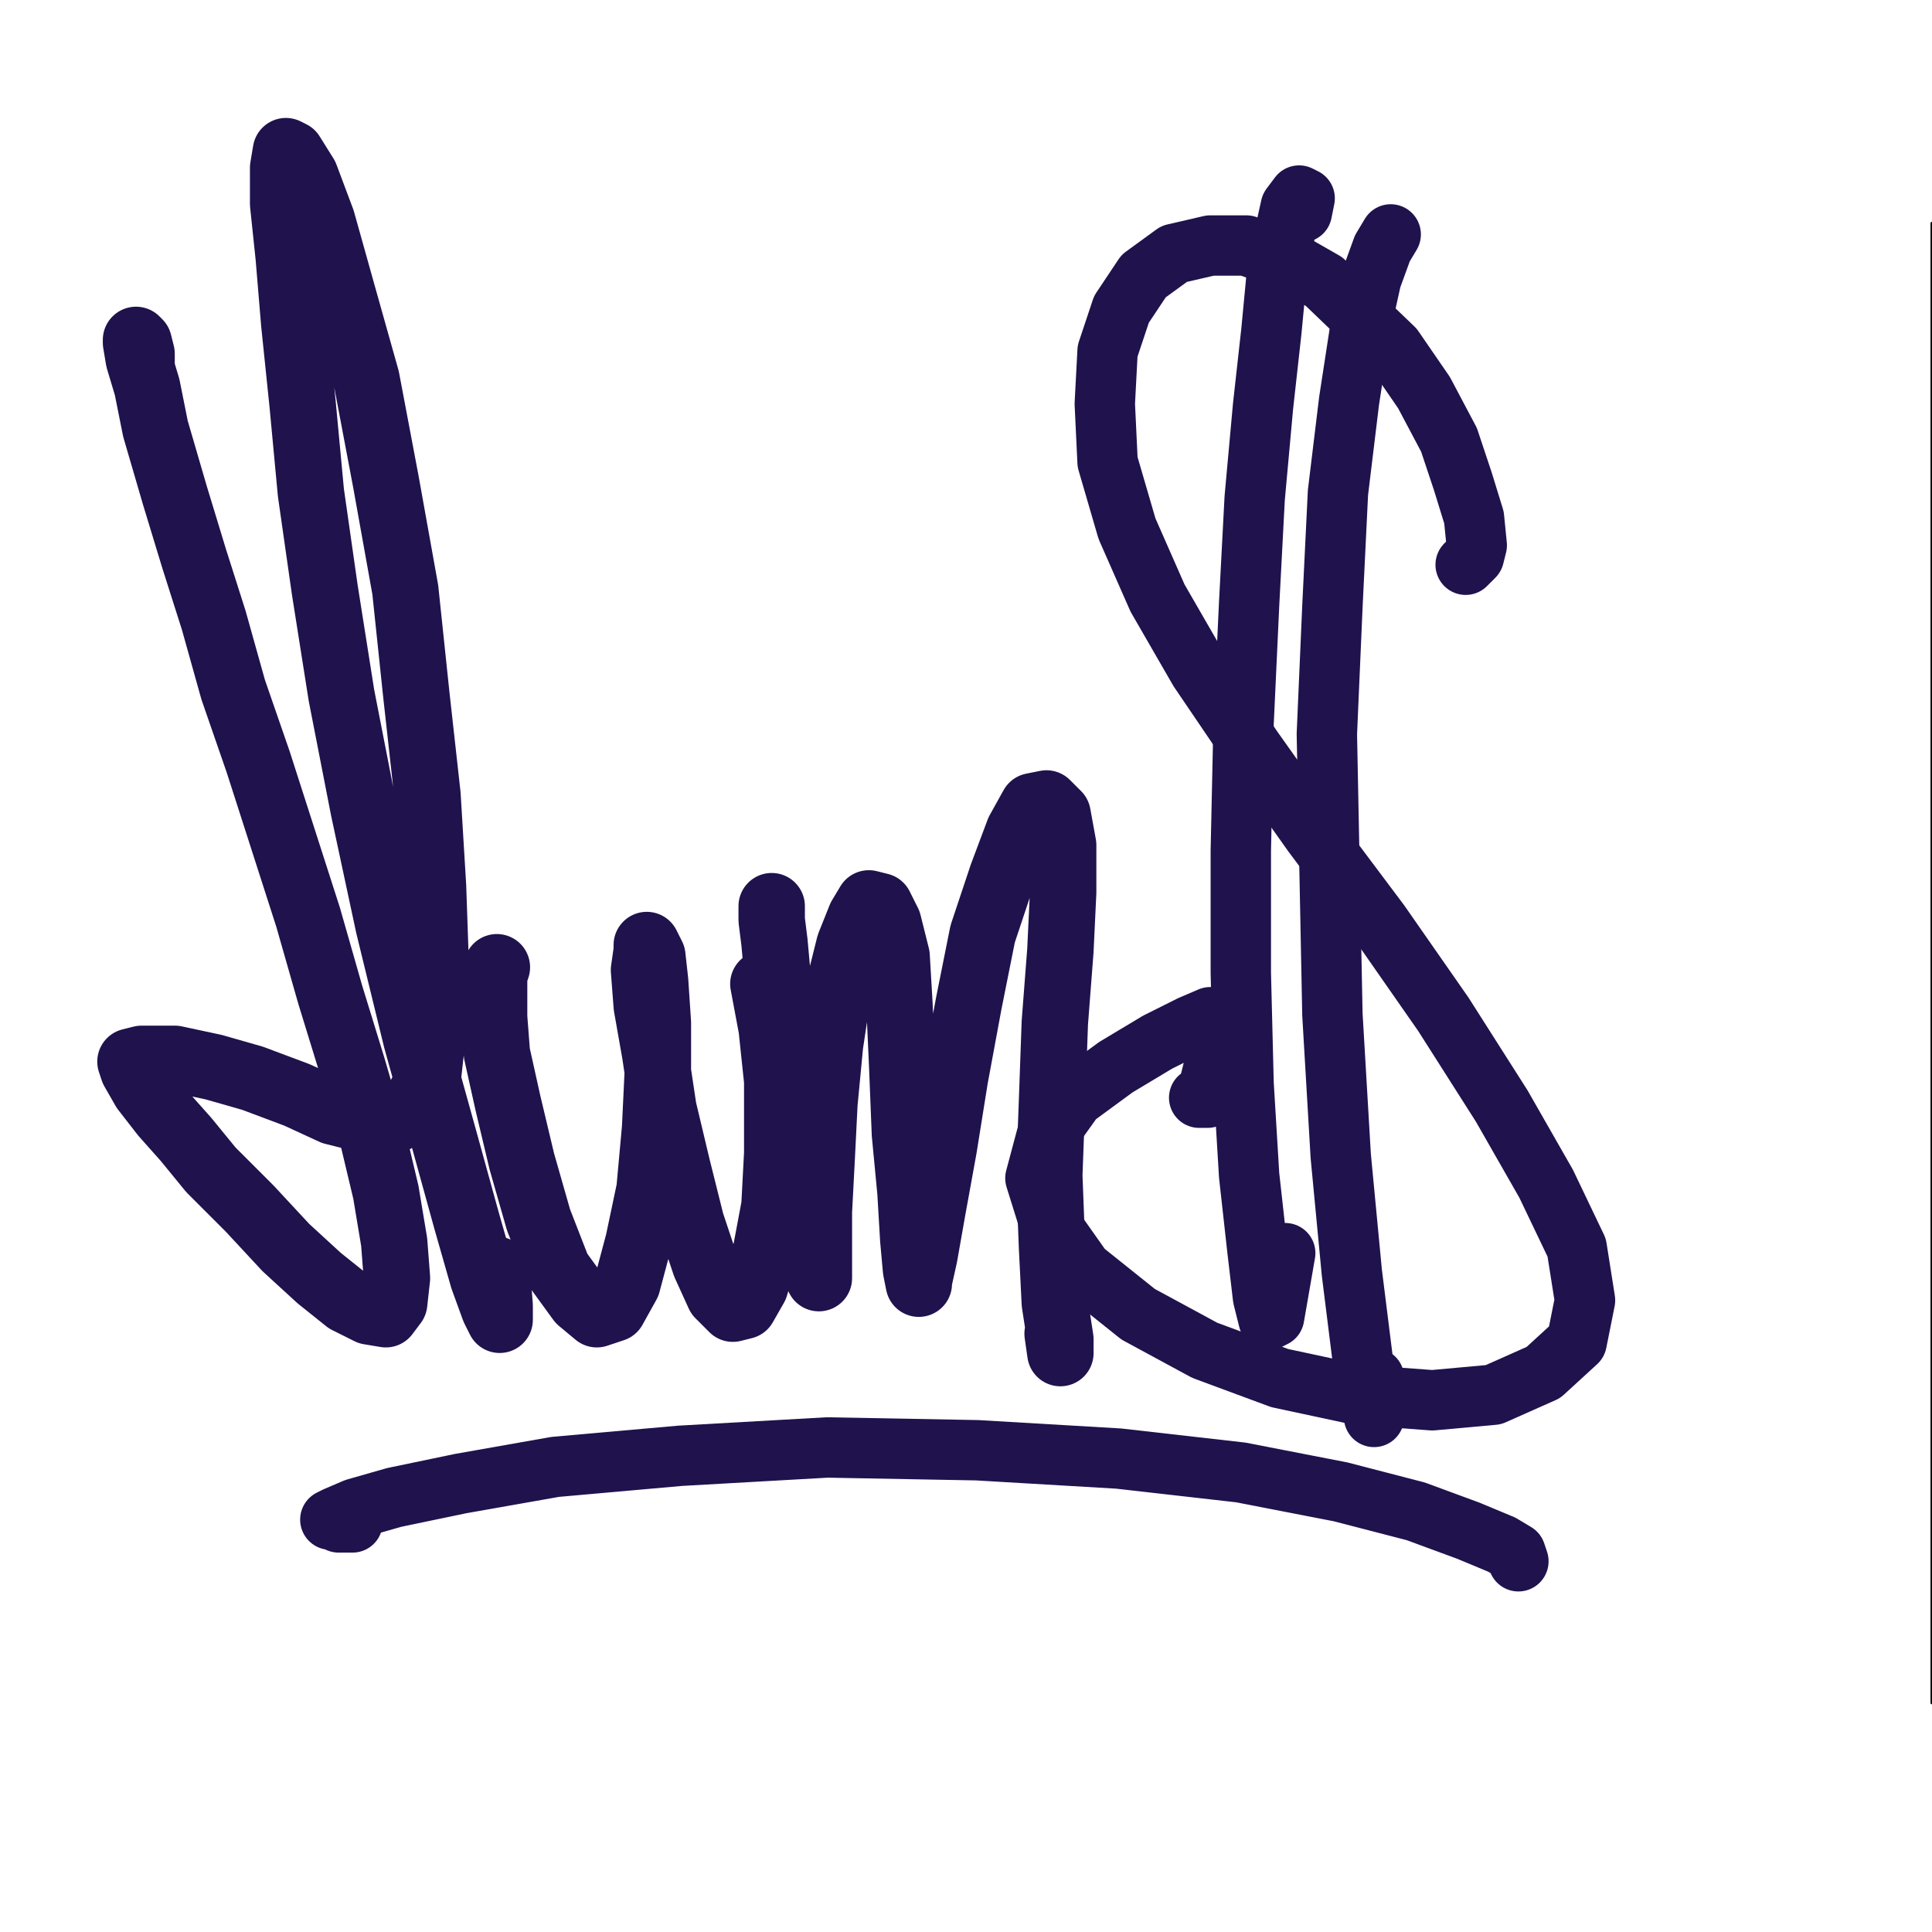
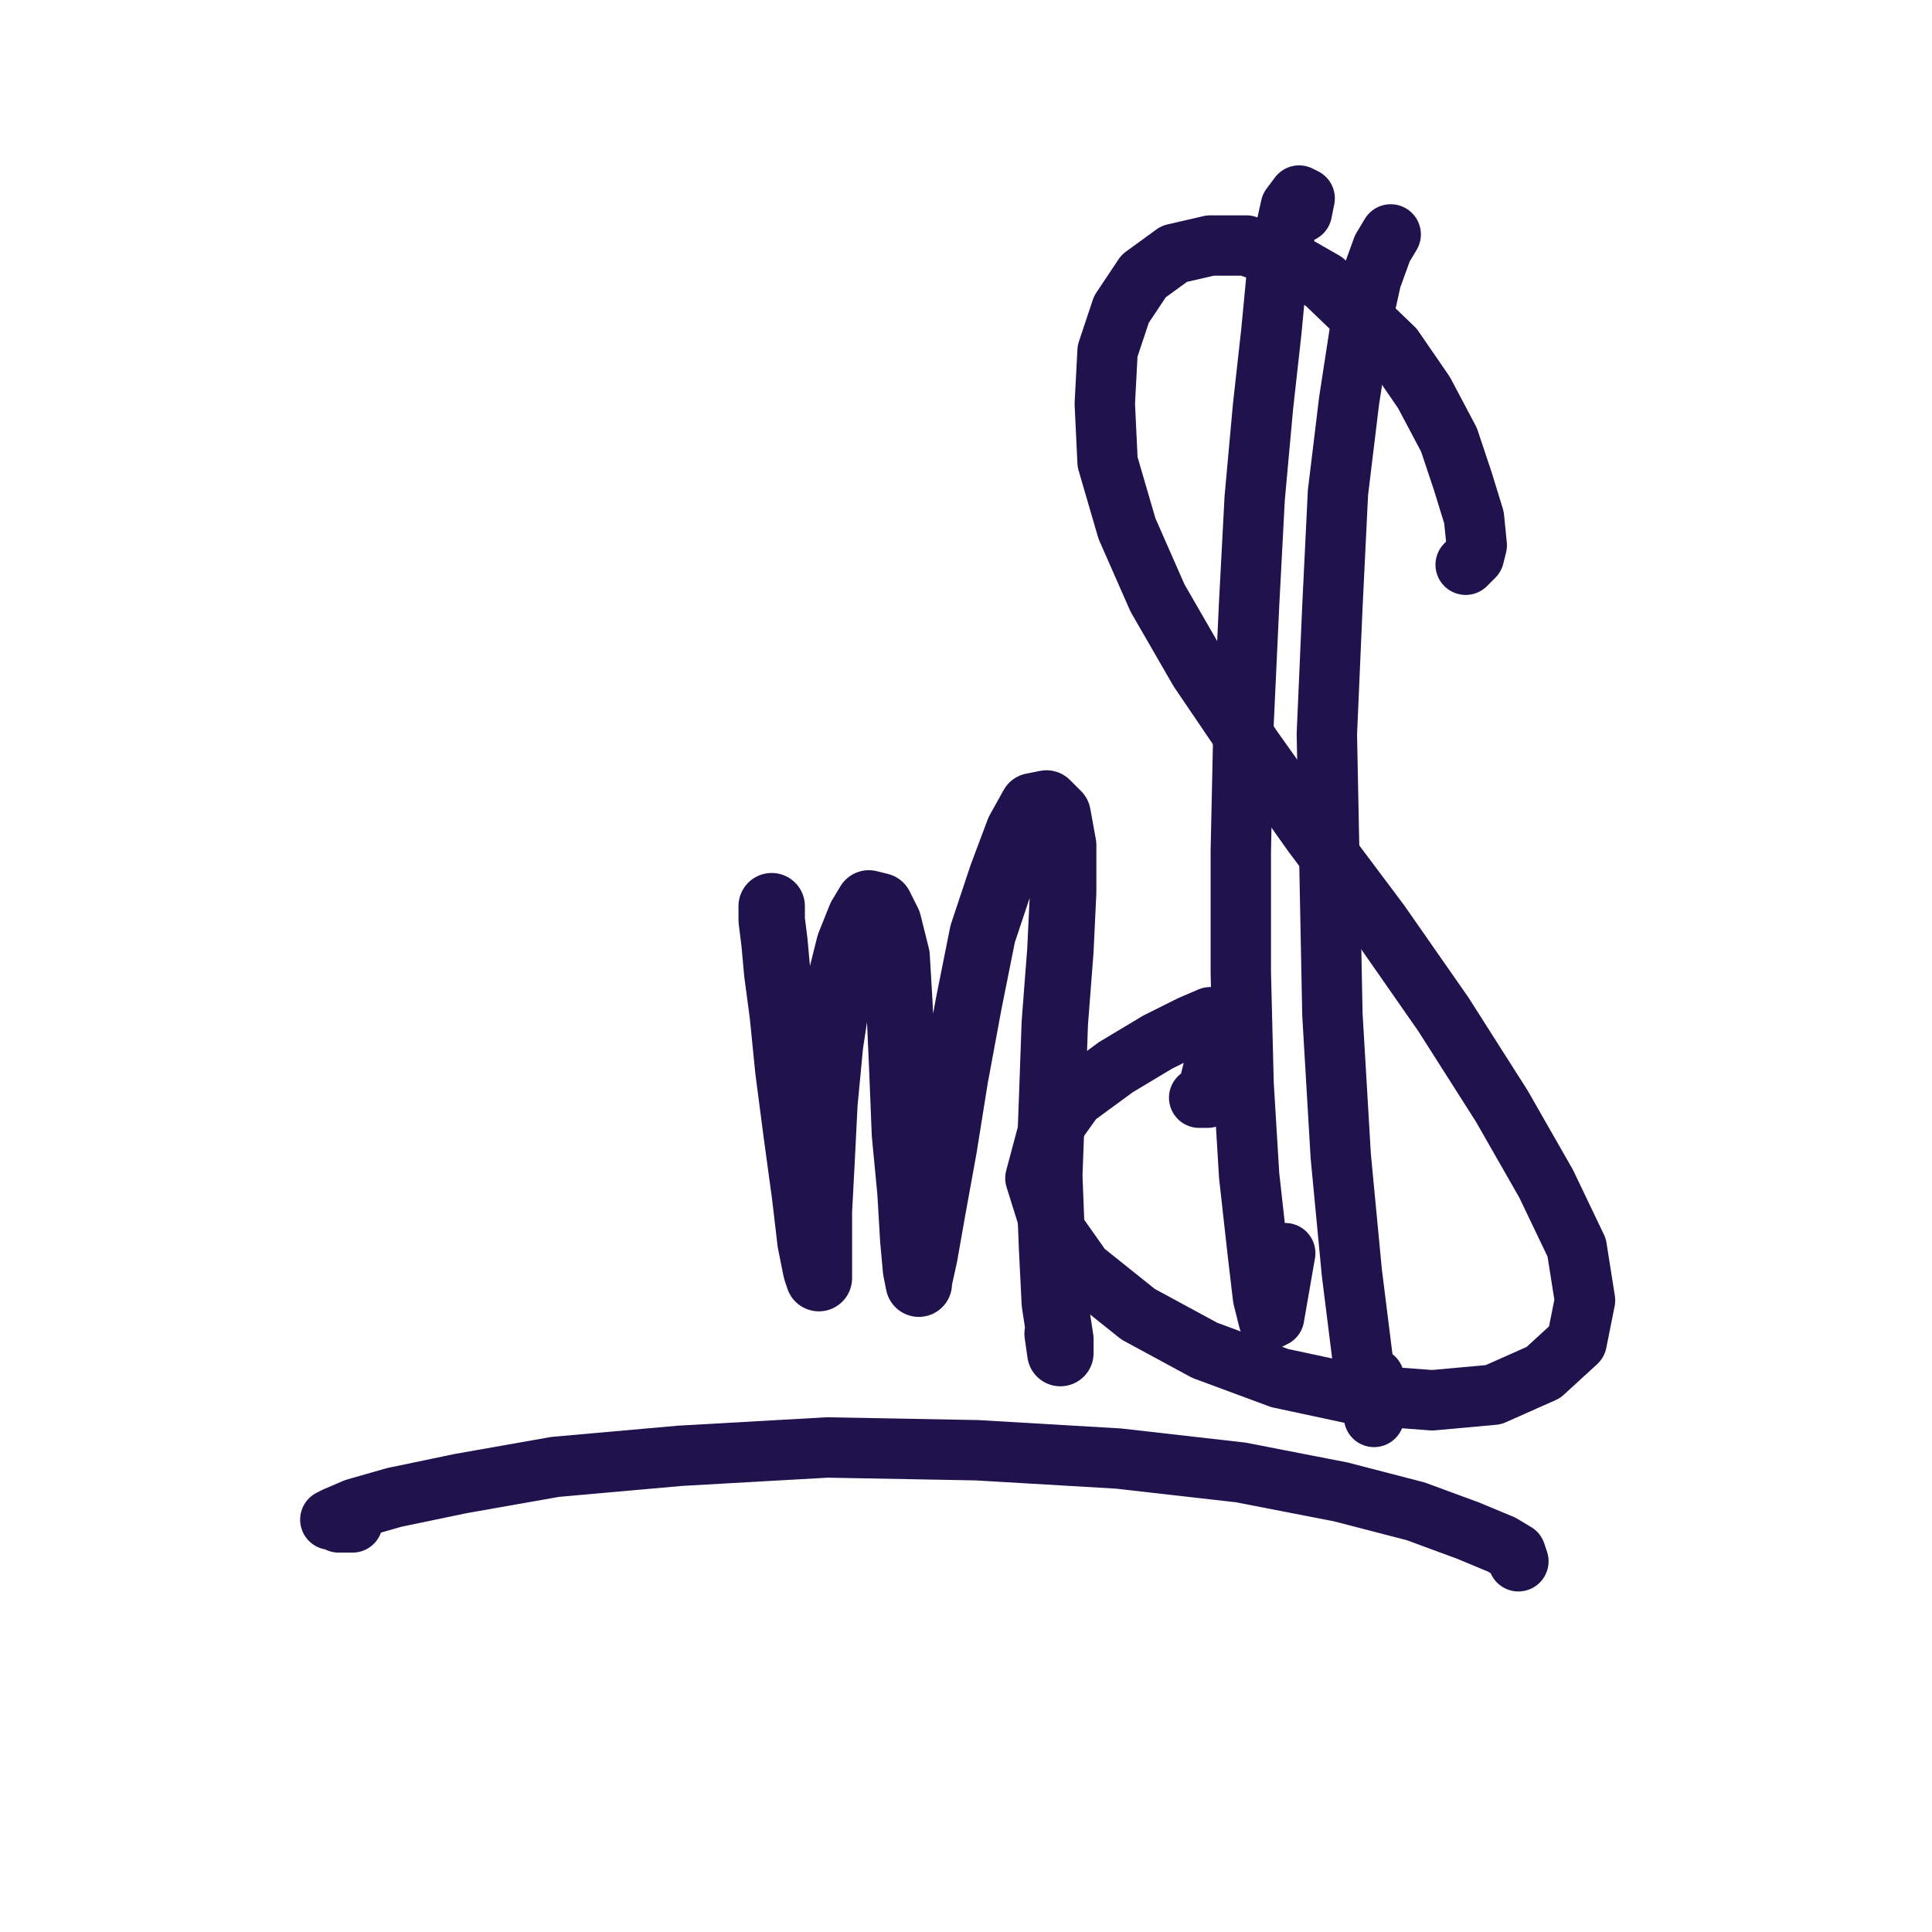
<svg xmlns="http://www.w3.org/2000/svg" width="640px" height="640px" version="1.1">
-   <polyline points="640,73.975 640,87.768 640,564.09 " fill="none" stroke="#000000" stroke-width="1px" stroke-linecap="round" stroke-linejoin="round" />
-   <polyline points="46.897,121.791 46.897,117.193 45.977,113.515 45.057,112.596 45.057,113.515 45.977,119.033 48.736,128.228 51.494,142.021 57.931,164.09 64.368,185.239 70.805,205.469 77.241,228.458 85.517,252.366 93.793,278.113 102.069,303.86 109.425,329.607 116.782,353.515 123.218,375.584 127.816,394.895 130.575,411.446 131.494,423.4 130.575,431.676 127.816,435.354 122.299,434.435 114.943,430.757 105.747,423.4 94.713,413.285 82.759,400.412 69.885,387.538 61.609,377.423 54.253,369.148 47.816,360.872 44.138,354.435 43.218,351.676 46.897,350.757 57.931,350.757 70.805,353.515 83.678,357.193 98.391,362.711 110.345,368.228 121.379,370.987 130.575,370.987 137.011,367.308 141.609,358.113 143.448,341.561 144.368,320.412 143.448,293.745 141.609,263.4 137.931,230.297 134.253,195.354 127.816,159.492 121.379,125.469 113.103,96.044 106.667,73.056 101.149,58.343 96.552,50.987 94.713,50.067 93.793,55.584 93.793,67.538 95.632,85.01 97.471,107.079 100.23,133.745 102.989,163.17 107.586,195.354 113.103,230.297 120.46,267.998 128.736,306.619 137.931,344.32 147.126,377.423 154.483,404.09 160,423.4 163.678,433.515 165.517,437.193 165.517,436.274 165.517,432.596 164.598,420.642 " fill="none" stroke="#20124d" stroke-width="22px" stroke-linecap="round" stroke-linejoin="round" />
-   <polyline points="164.598,320.412 163.678,323.17 163.678,328.688 163.678,336.964 164.598,348.918 168.276,365.469 172.874,384.78 178.391,404.09 184.828,420.642 192.184,430.757 197.701,435.354 203.218,433.515 207.816,425.239 211.494,411.446 215.172,393.975 217.011,373.745 217.931,354.435 217.931,338.803 217.011,325.01 216.092,316.734 214.253,313.056 214.253,314.895 213.333,321.331 214.253,333.285 217.011,348.918 219.77,367.308 224.368,386.619 228.966,405.01 233.563,418.803 238.161,428.918 242.759,433.515 246.437,432.596 250.115,426.159 253.793,414.205 256.552,399.492 257.471,382.021 257.471,358.113 255.632,340.642 252.874,325.929 " fill="none" stroke="#20124d" stroke-width="22px" stroke-linecap="round" stroke-linejoin="round" />
  <polyline points="255.632,300.182 255.632,304.78 256.552,312.136 257.471,322.251 259.31,336.044 261.149,354.435 263.908,375.584 266.667,395.814 268.506,411.446 270.345,420.642 271.264,423.4 271.264,421.561 271.264,414.205 271.264,401.331 272.184,383.86 273.103,365.469 274.943,346.159 277.701,327.768 281.379,313.056 285.057,303.86 287.816,299.262 291.494,300.182 294.253,305.699 297.011,316.734 297.931,332.366 298.851,352.596 299.77,375.584 301.609,394.895 302.529,410.527 303.448,420.642 304.368,425.239 304.368,424.32 306.207,416.044 308.966,400.412 312.644,380.182 316.322,357.193 320.92,332.366 325.517,309.377 331.954,290.067 337.471,275.354 342.069,267.079 346.667,266.159 350.345,269.837 352.184,279.952 352.184,295.584 351.264,314.895 349.425,338.803 348.506,364.55 347.586,389.377 348.506,413.285 349.425,431.676 351.264,443.63 351.264,448.228 351.264,448.228 350.345,441.791 " fill="none" stroke="#20124d" stroke-width="22px" stroke-linecap="round" stroke-linejoin="round" />
  <polyline points="485.517,187.079 488.276,184.32 489.195,180.642 488.276,171.446 484.598,159.492 480,145.699 471.724,130.067 461.609,115.354 438.621,93.285 425.747,85.929 412.874,81.331 400.92,81.331 388.966,84.09 378.851,91.446 371.494,102.481 366.897,116.274 365.977,133.745 366.897,153.056 373.333,175.125 383.448,198.113 397.241,222.021 414.713,247.768 434.943,276.274 457.011,305.699 478.161,336.044 497.471,366.389 512.184,392.136 522.299,413.285 525.057,430.757 522.299,444.55 511.264,454.665 494.713,462.021 474.483,463.86 449.655,462.021 423.908,456.504 399.08,447.308 377.011,435.354 358.621,420.642 347.586,405.01 342.989,390.297 346.667,376.504 355.862,363.63 369.655,353.515 383.448,345.239 394.483,339.722 400.92,336.964 404.598,336.964 404.598,338.803 404.598,343.4 402.759,350.757 400.92,358.113 400,363.63 397.241,363.63 " fill="none" stroke="#20124d" stroke-width="20px" stroke-linecap="round" stroke-linejoin="round" />
  <polyline points="502.989,517.193 502.069,514.435 497.471,511.676 486.437,507.079 468.966,500.642 444.138,494.205 411.034,487.768 370.575,483.17 323.678,480.412 274.023,479.492 225.287,482.251 183.908,485.929 152.644,491.446 130.575,496.044 117.701,499.722 111.264,502.481 109.425,503.4 110.345,503.4 112.184,504.32 114.943,504.32 116.782,504.32 " fill="none" stroke="#20124d" stroke-width="20px" stroke-linecap="round" stroke-linejoin="round" />
  <polyline points="431.264,70.297 432.184,65.699 430.345,64.78 427.586,68.458 425.747,76.734 422.989,90.527 421.149,109.837 418.391,134.665 415.632,165.01 413.793,199.952 411.954,239.492 411.034,281.791 411.034,322.251 411.954,359.033 413.793,389.377 416.552,414.205 418.391,429.837 420.23,437.193 422.069,436.274 425.747,415.125 " fill="none" stroke="#20124d" stroke-width="20px" stroke-linecap="round" stroke-linejoin="round" />
  <polyline points="460.69,77.653 457.931,82.251 454.253,92.366 450.575,108.918 446.897,132.826 443.218,163.17 441.379,200.872 439.54,243.17 441.379,336.044 444.138,382.941 447.816,421.561 451.494,450.987 454.253,465.699 455.172,469.377 455.172,456.504 " fill="none" stroke="#20124d" stroke-width="20px" stroke-linecap="round" stroke-linejoin="round" />
</svg>